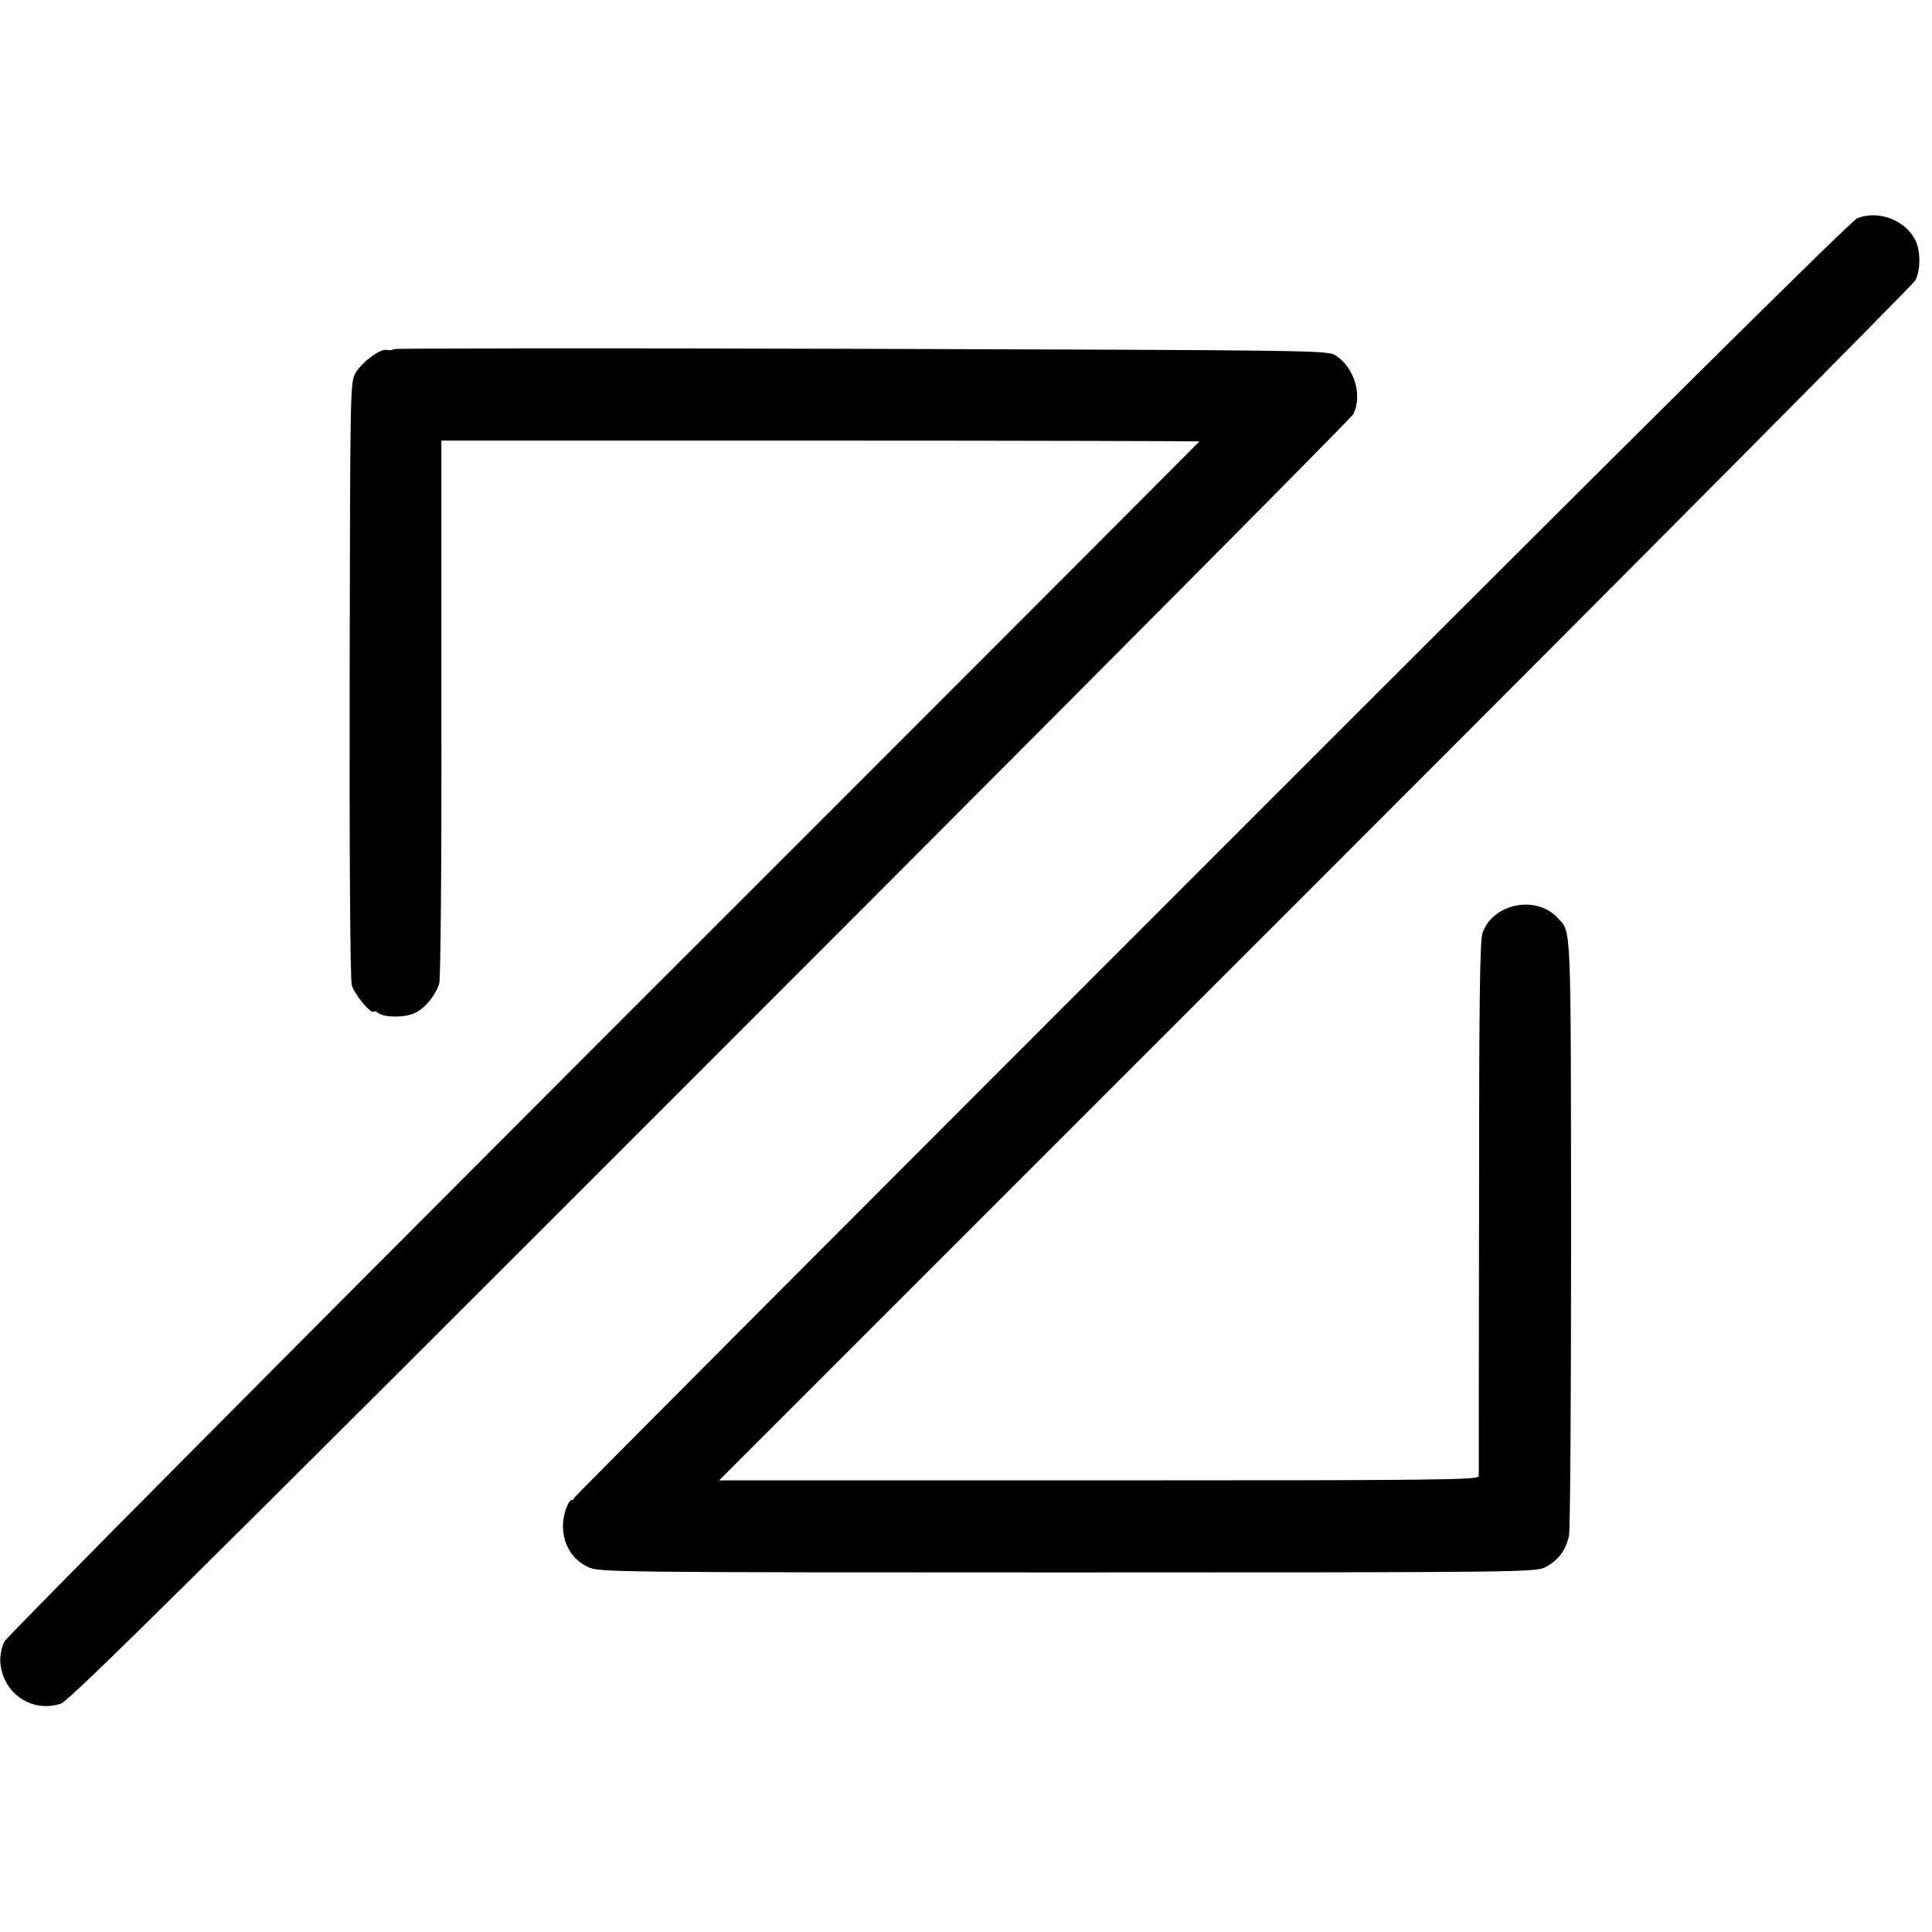
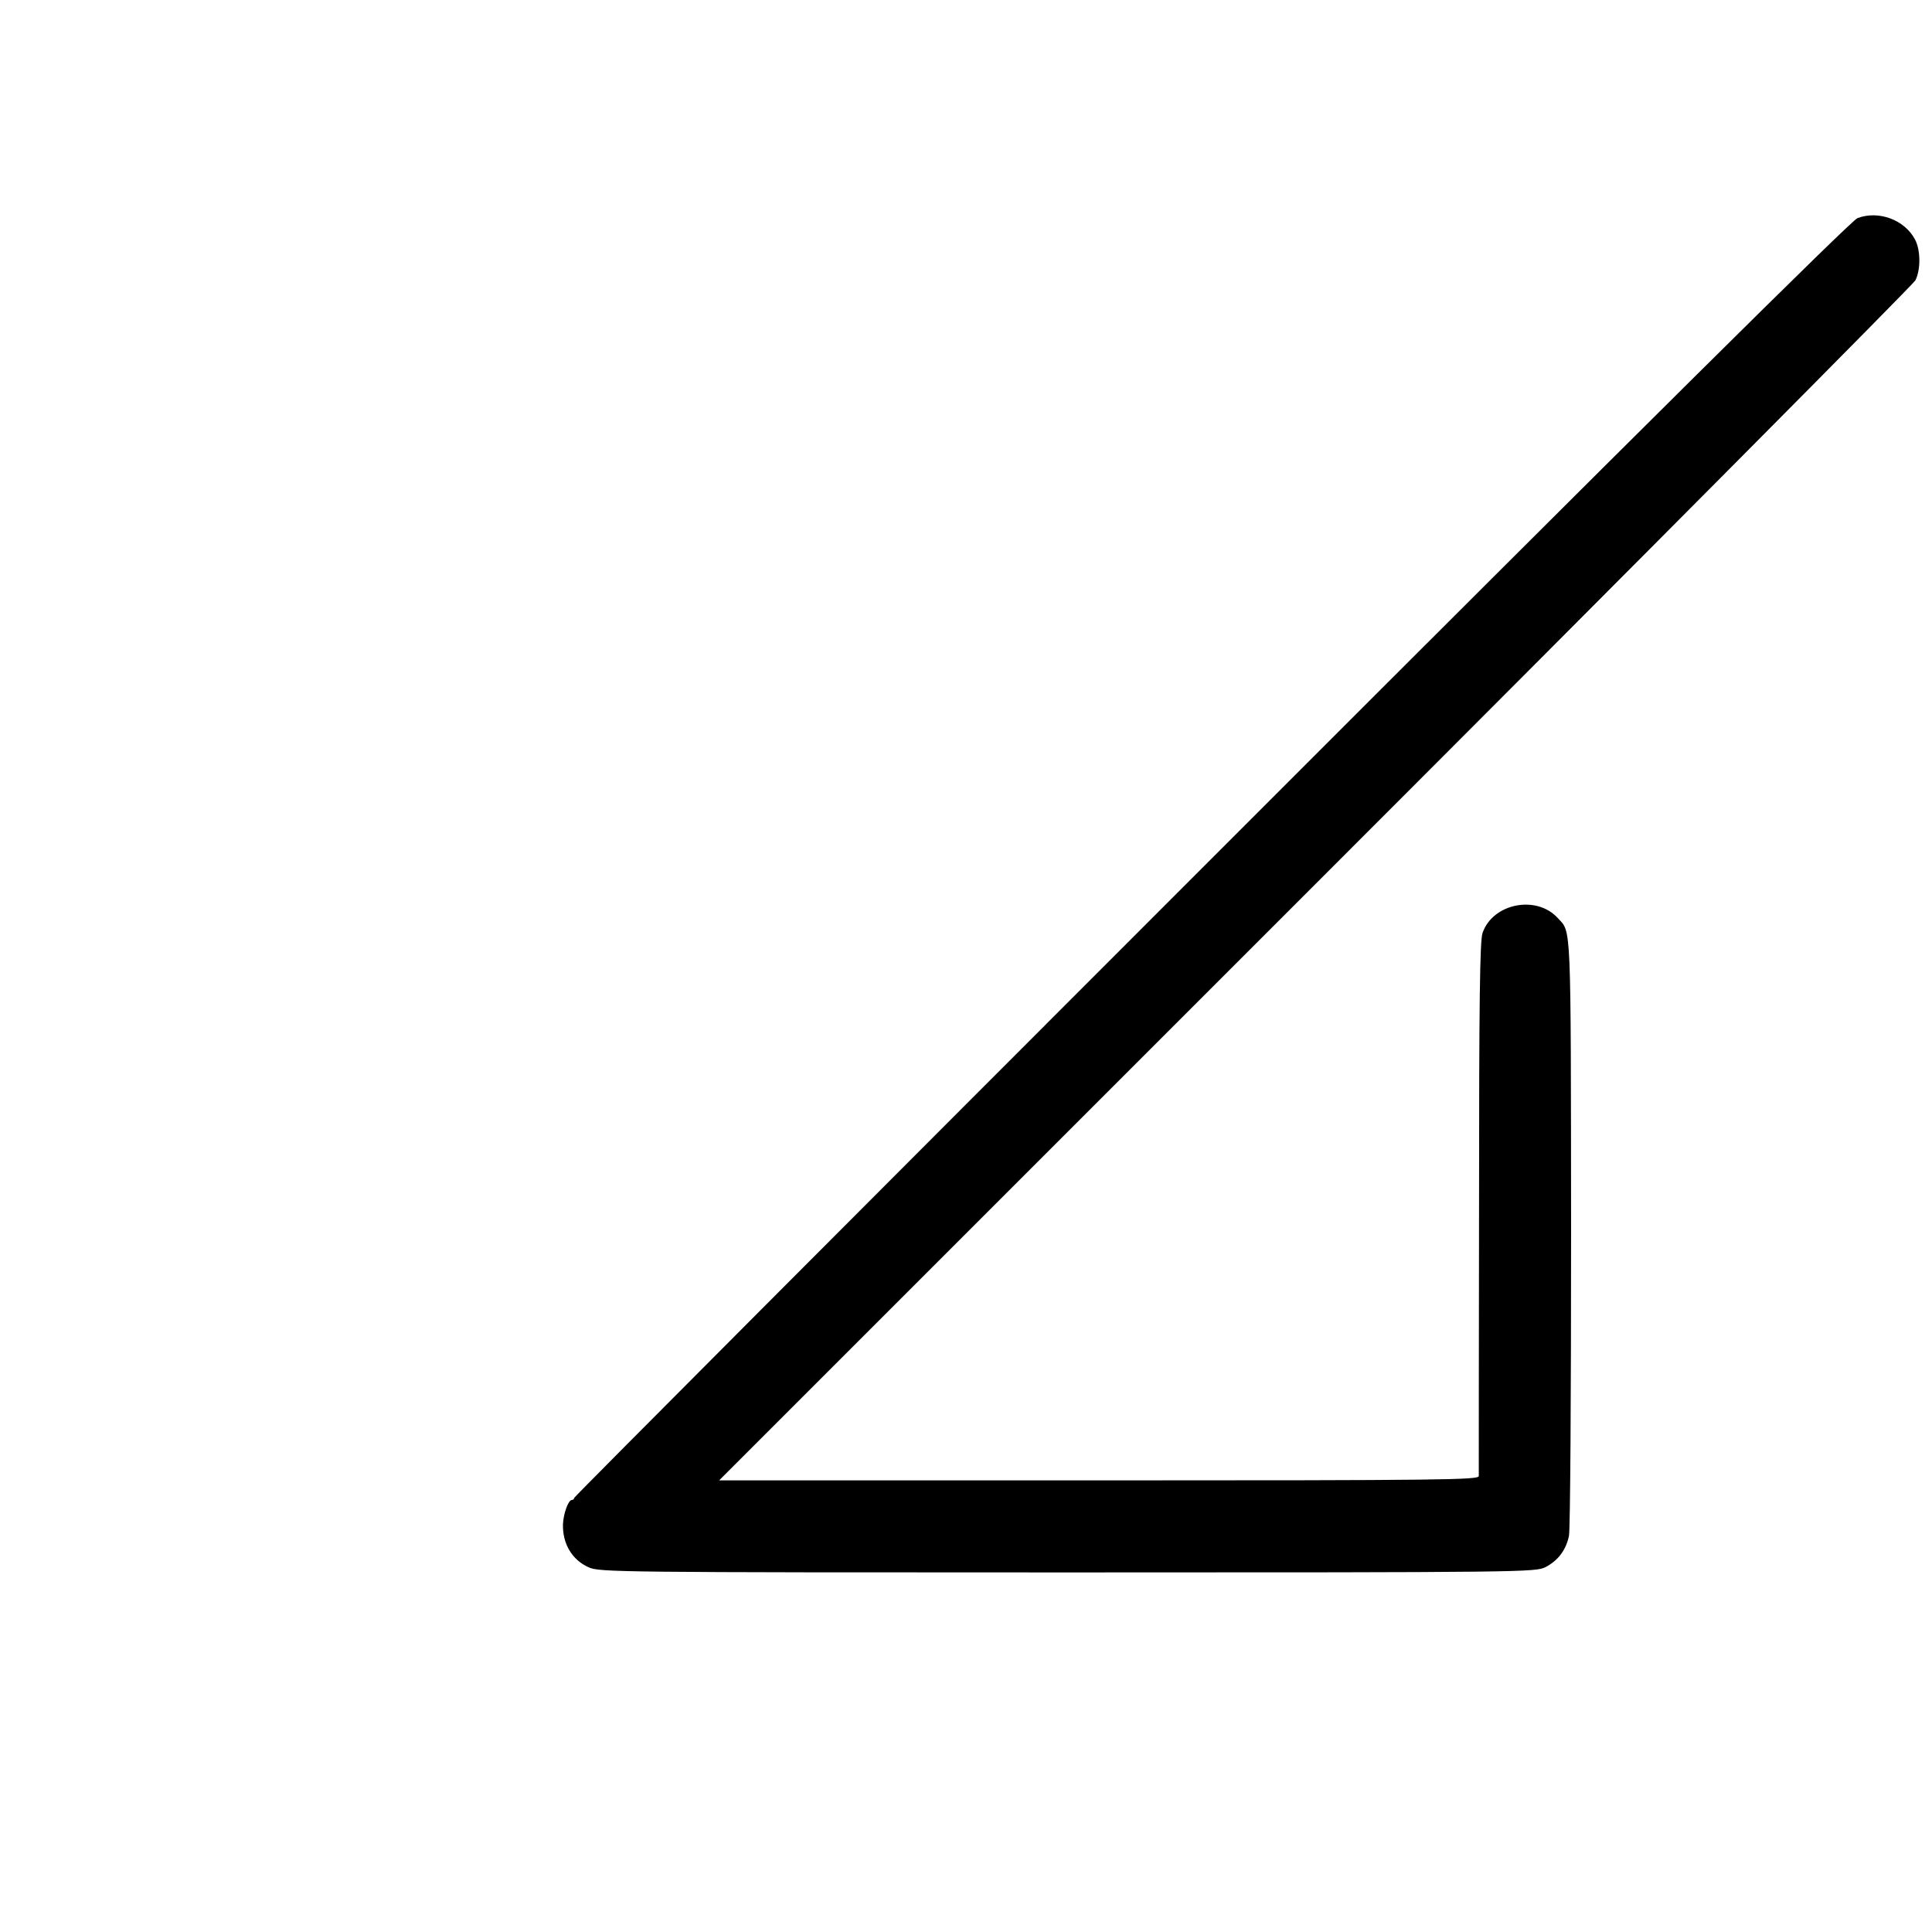
<svg xmlns="http://www.w3.org/2000/svg" version="1.0" width="720pt" height="720pt" viewBox="0 0 720 720" preserveAspectRatio="xMidYMid meet">
  <g transform="translate(0,720) scale(0.1,-0.1)" fill="#000000" stroke="none">
    <path d="M6922 6387 c-22 -8 -803 -782 -2407 -2387 -1306 -1306 -2375 -2378 -2375 -2382 0 -4 -4 -8 -9 -8 -13 0 -31 -50 -33 -90 -2 -72 33 -133 96 -161 40 -18 105 -19 1784 -19 1714 0 1744 1 1782 20 46 24 76 63 87 116 5 21 8 532 8 1134 -1 1166 1 1114 -49 1168 -79 88 -243 56 -281 -55 -10 -29 -13 -252 -13 -1023 -1 -542 -1 -992 -1 -1001 -1 -14 -131 -16 -1416 -16 l-1415 0 2221 2221 c1222 1222 2228 2235 2237 2251 20 39 20 112 -1 152 -39 74 -136 110 -215 80z" />
-     <path d="M1468 5899 c-6 -4 -18 -5 -27 -3 -23 6 -92 -45 -116 -86 -20 -35 -20 -46 -22 -1140 -1 -653 2 -1120 8 -1141 8 -33 73 -111 82 -99 2 3 10 0 18 -6 22 -16 93 -17 131 -1 39 16 80 65 95 112 5 18 9 432 8 1026 l0 997 1412 0 c777 0 1413 -2 1413 -3 0 -1 -998 -1001 -2219 -2221 -1220 -1221 -2226 -2234 -2235 -2252 -10 -20 -16 -51 -15 -75 8 -117 117 -192 226 -156 31 10 505 479 2419 2394 1310 1310 2388 2395 2397 2411 36 70 4 177 -68 221 -29 17 -101 18 -1763 23 -954 3 -1738 2 -1744 -1z" />
  </g>
</svg>